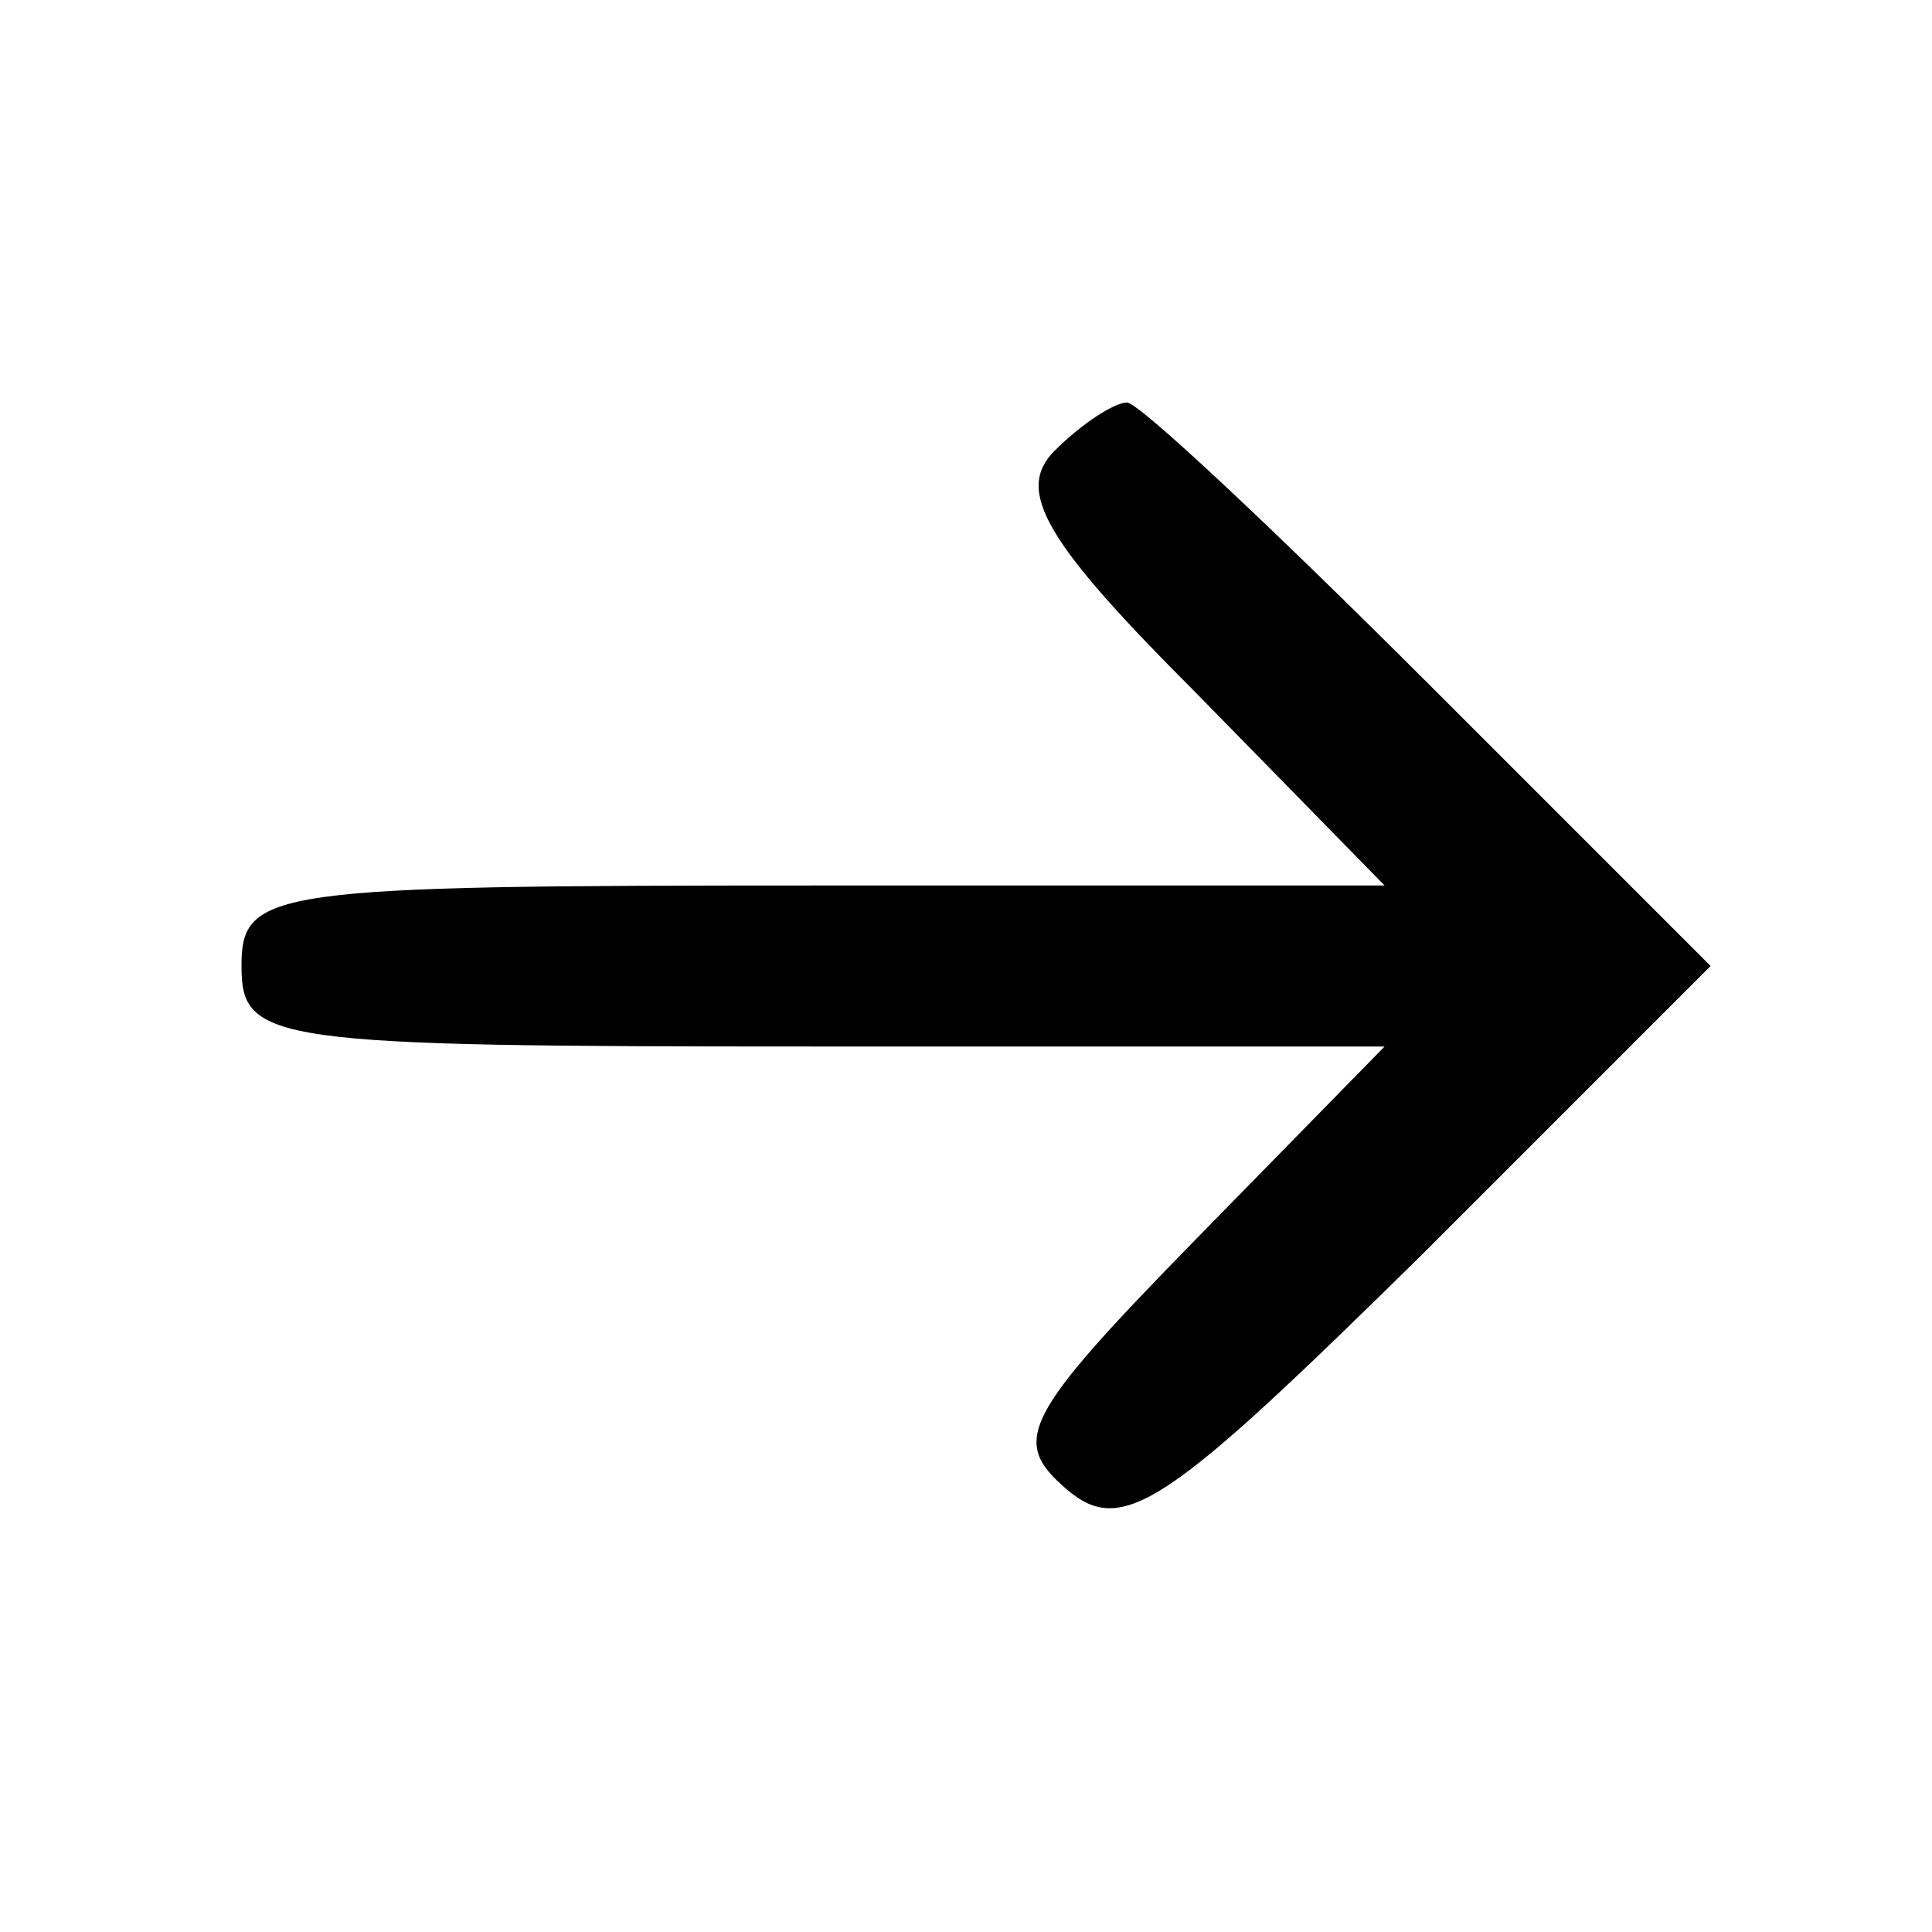
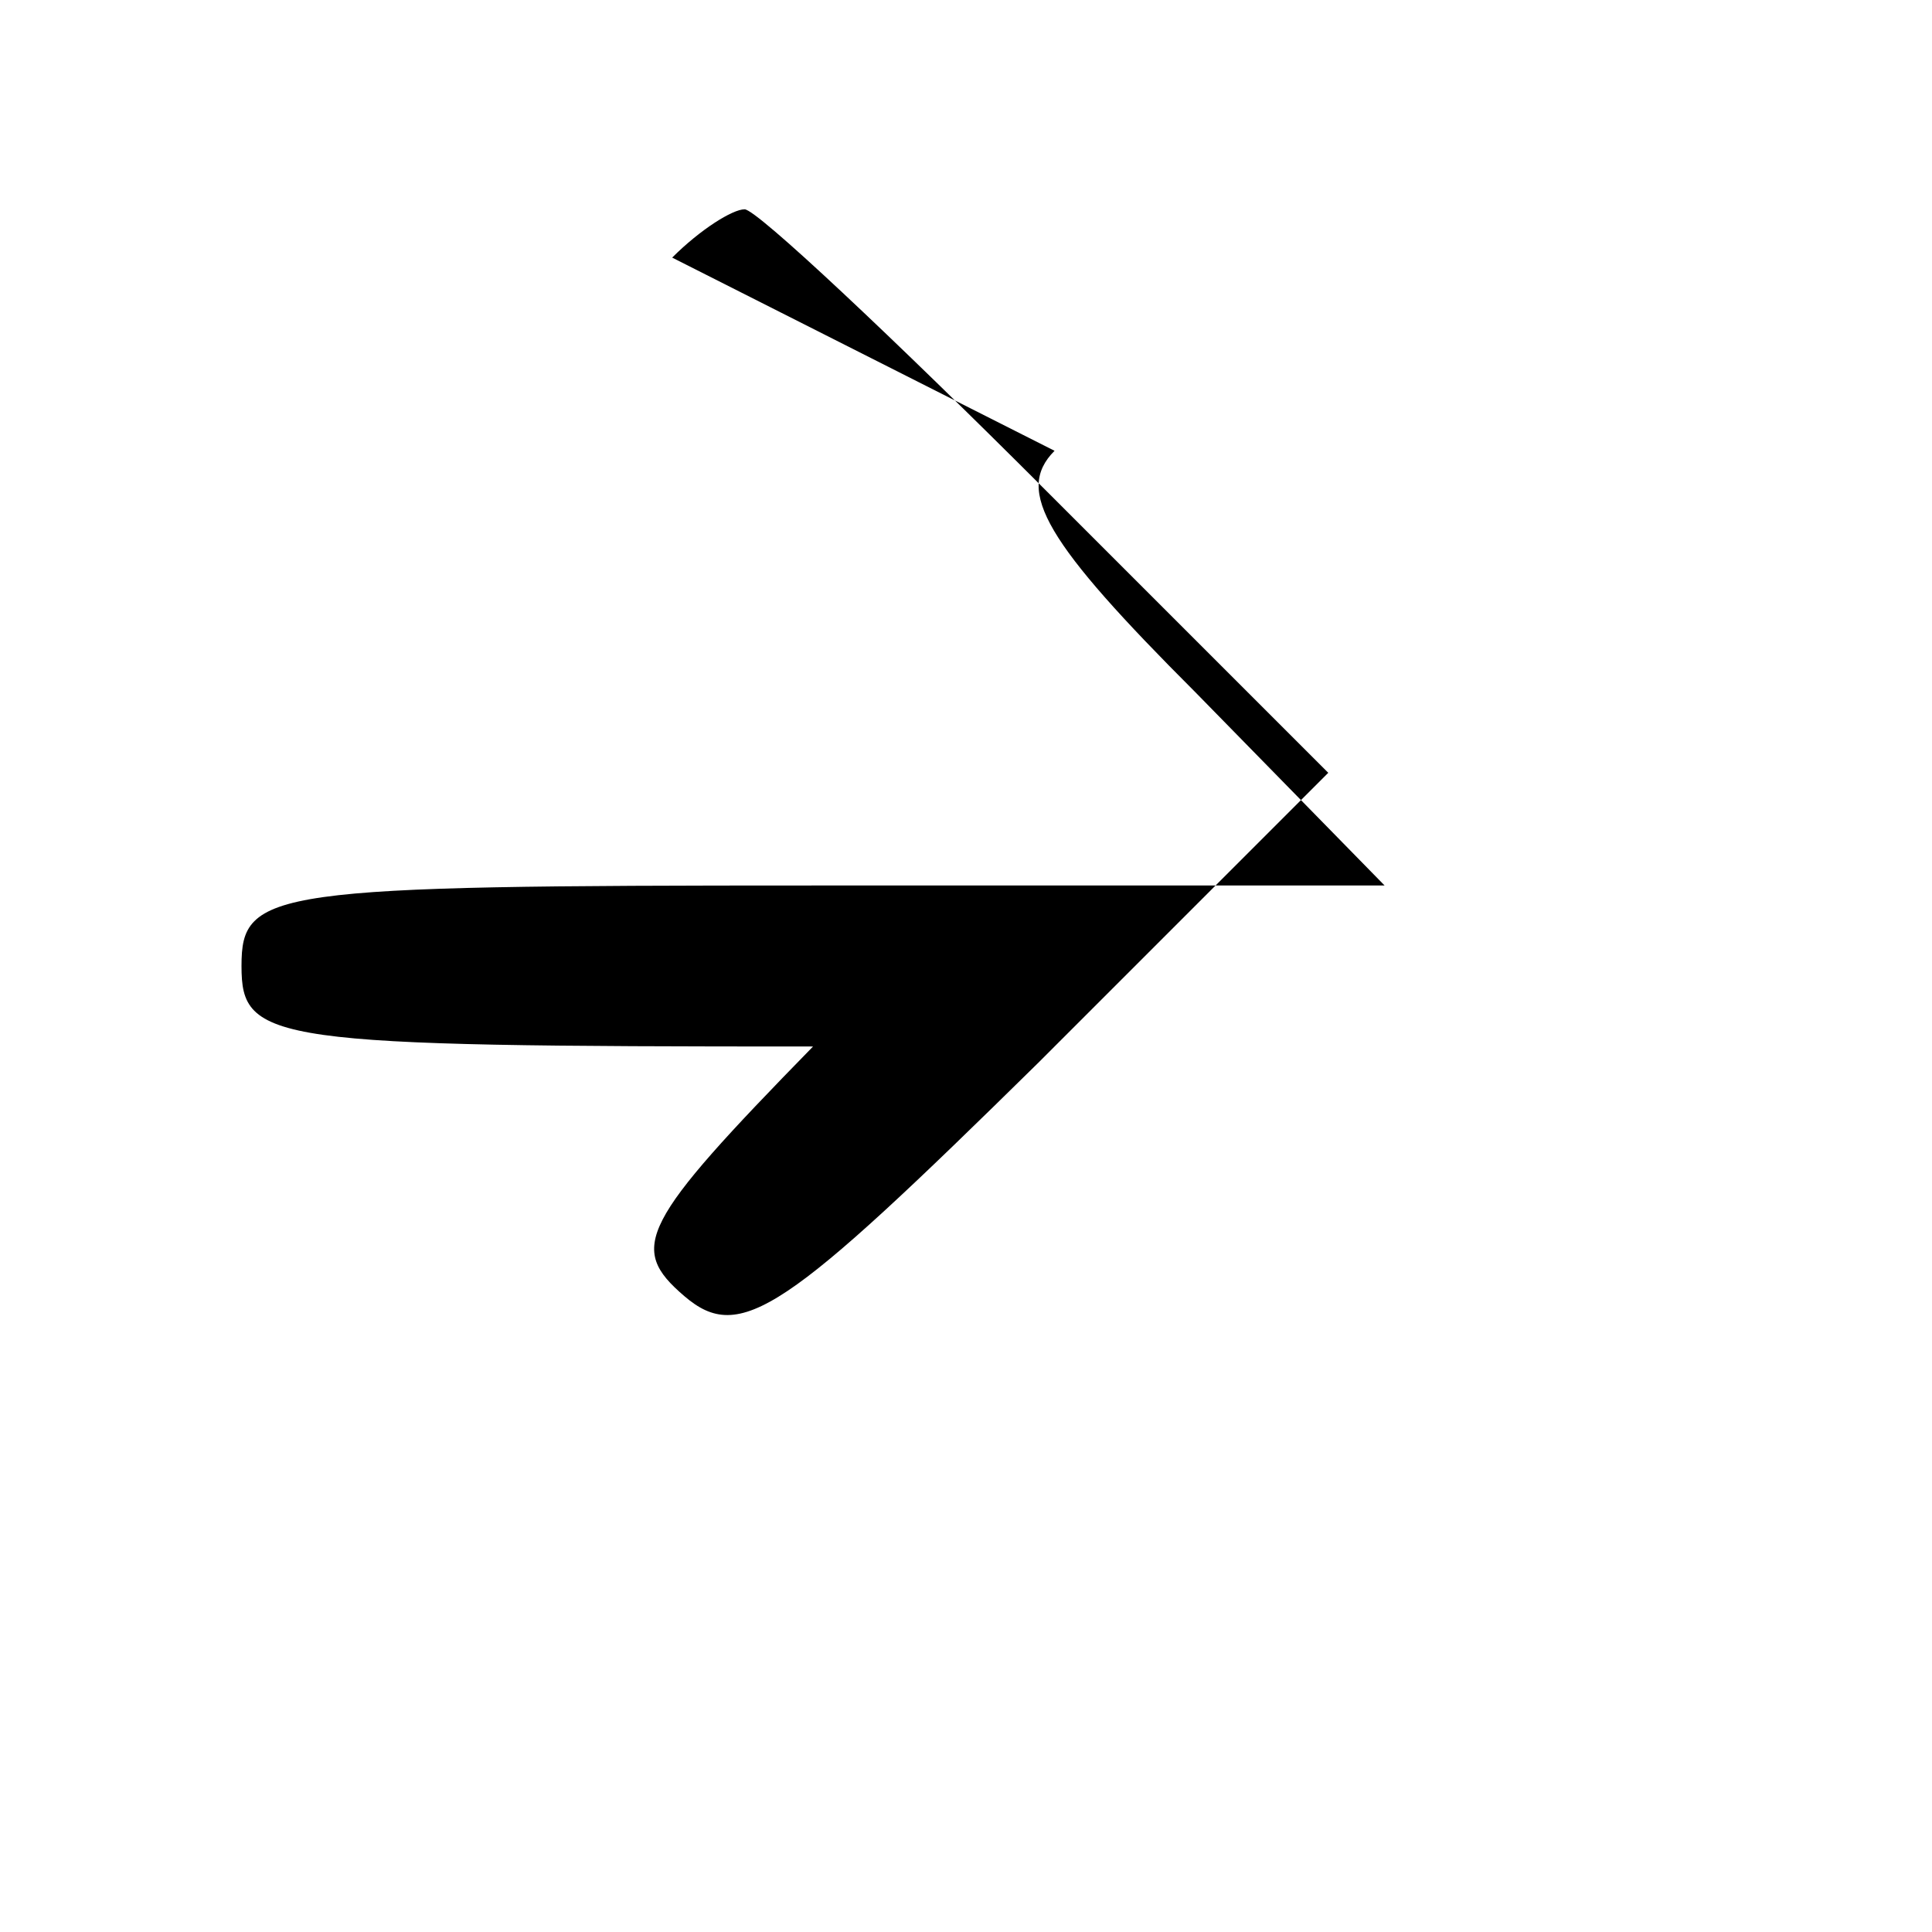
<svg xmlns="http://www.w3.org/2000/svg" version="1.0" width="48pt" height="48pt" viewBox="0 0 48 48" preserveAspectRatio="xMidYMid meet">
  <g transform="translate(0,48) scale(0.1,-0.1)" fill="#000000" stroke="none">
-     <path d="M262 368 c-10 -10 -2 -23 35 -60 l47 -48 -142 0 c-135 0 -142 -1 -142 -20 0 -19 7 -20 142 -20 l142 0 -47 -48 c-43 -44 -46 -50 -32 -62 14 -12 25 -4 88 58 l72 72 -70 70 c-38 38 -72 70 -75 70 -3 0 -11 -5 -18 -12z" />
+     <path d="M262 368 c-10 -10 -2 -23 35 -60 l47 -48 -142 0 c-135 0 -142 -1 -142 -20 0 -19 7 -20 142 -20 c-43 -44 -46 -50 -32 -62 14 -12 25 -4 88 58 l72 72 -70 70 c-38 38 -72 70 -75 70 -3 0 -11 -5 -18 -12z" />
  </g>
</svg>